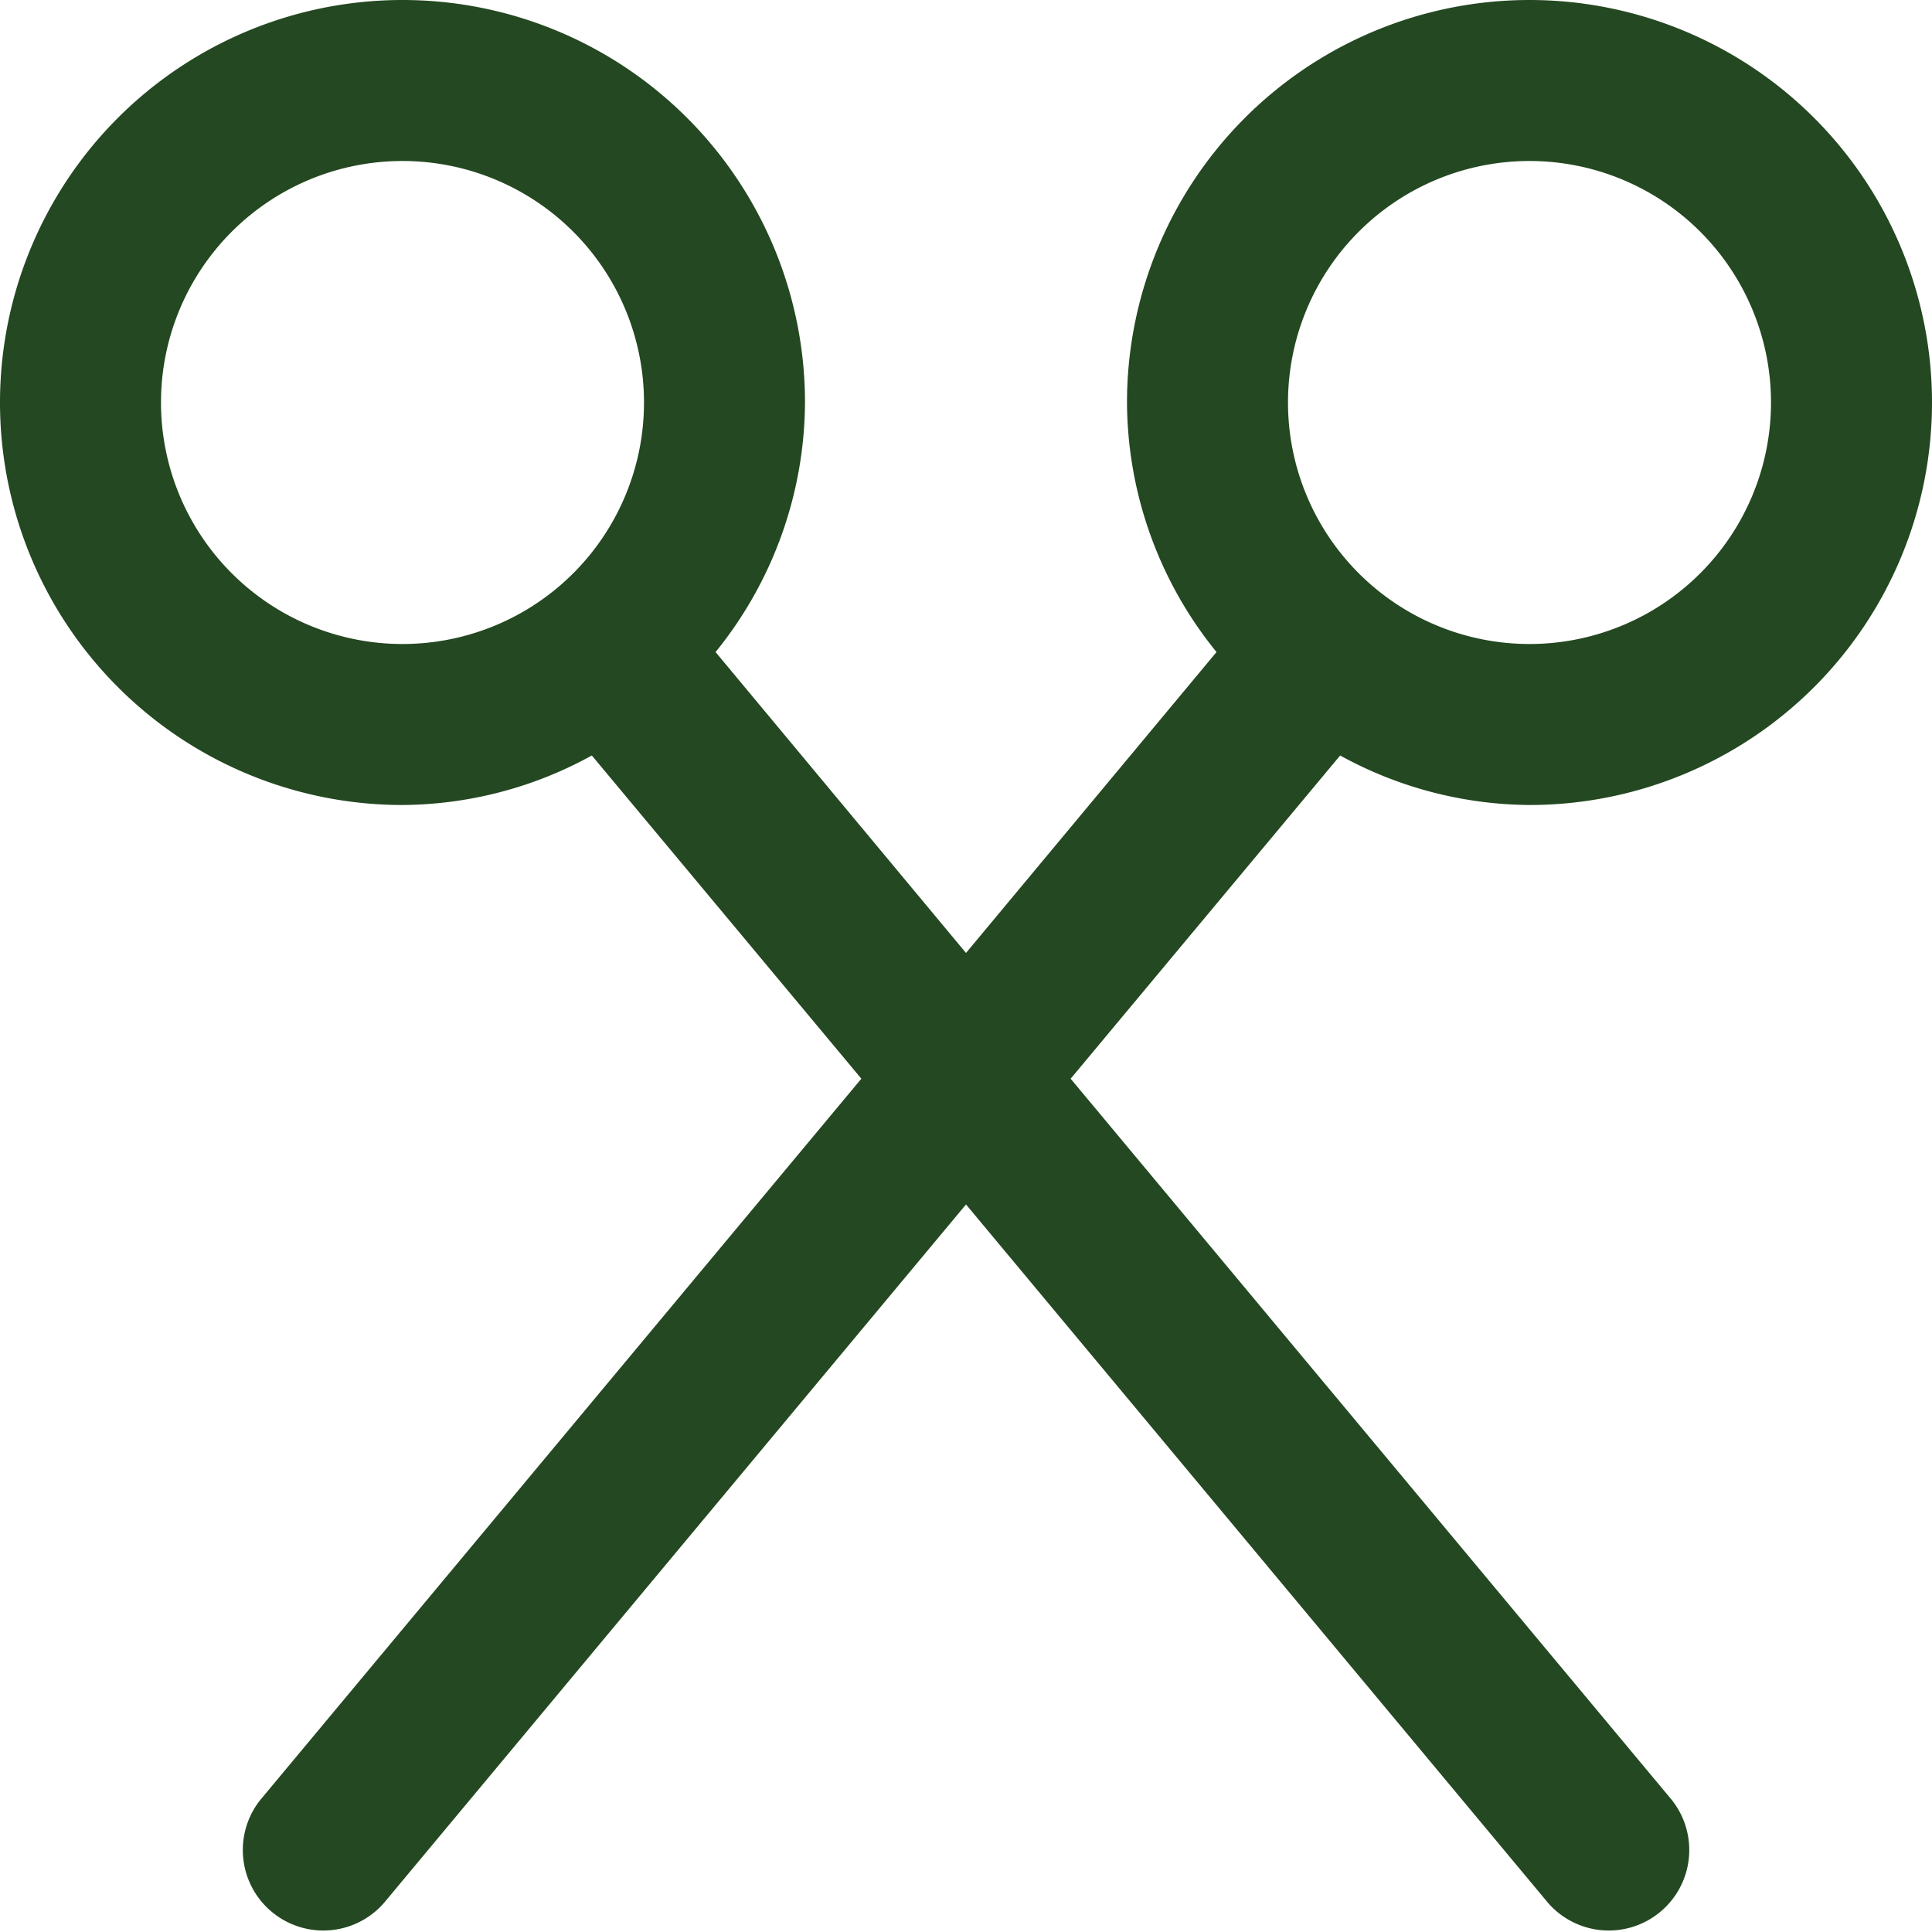
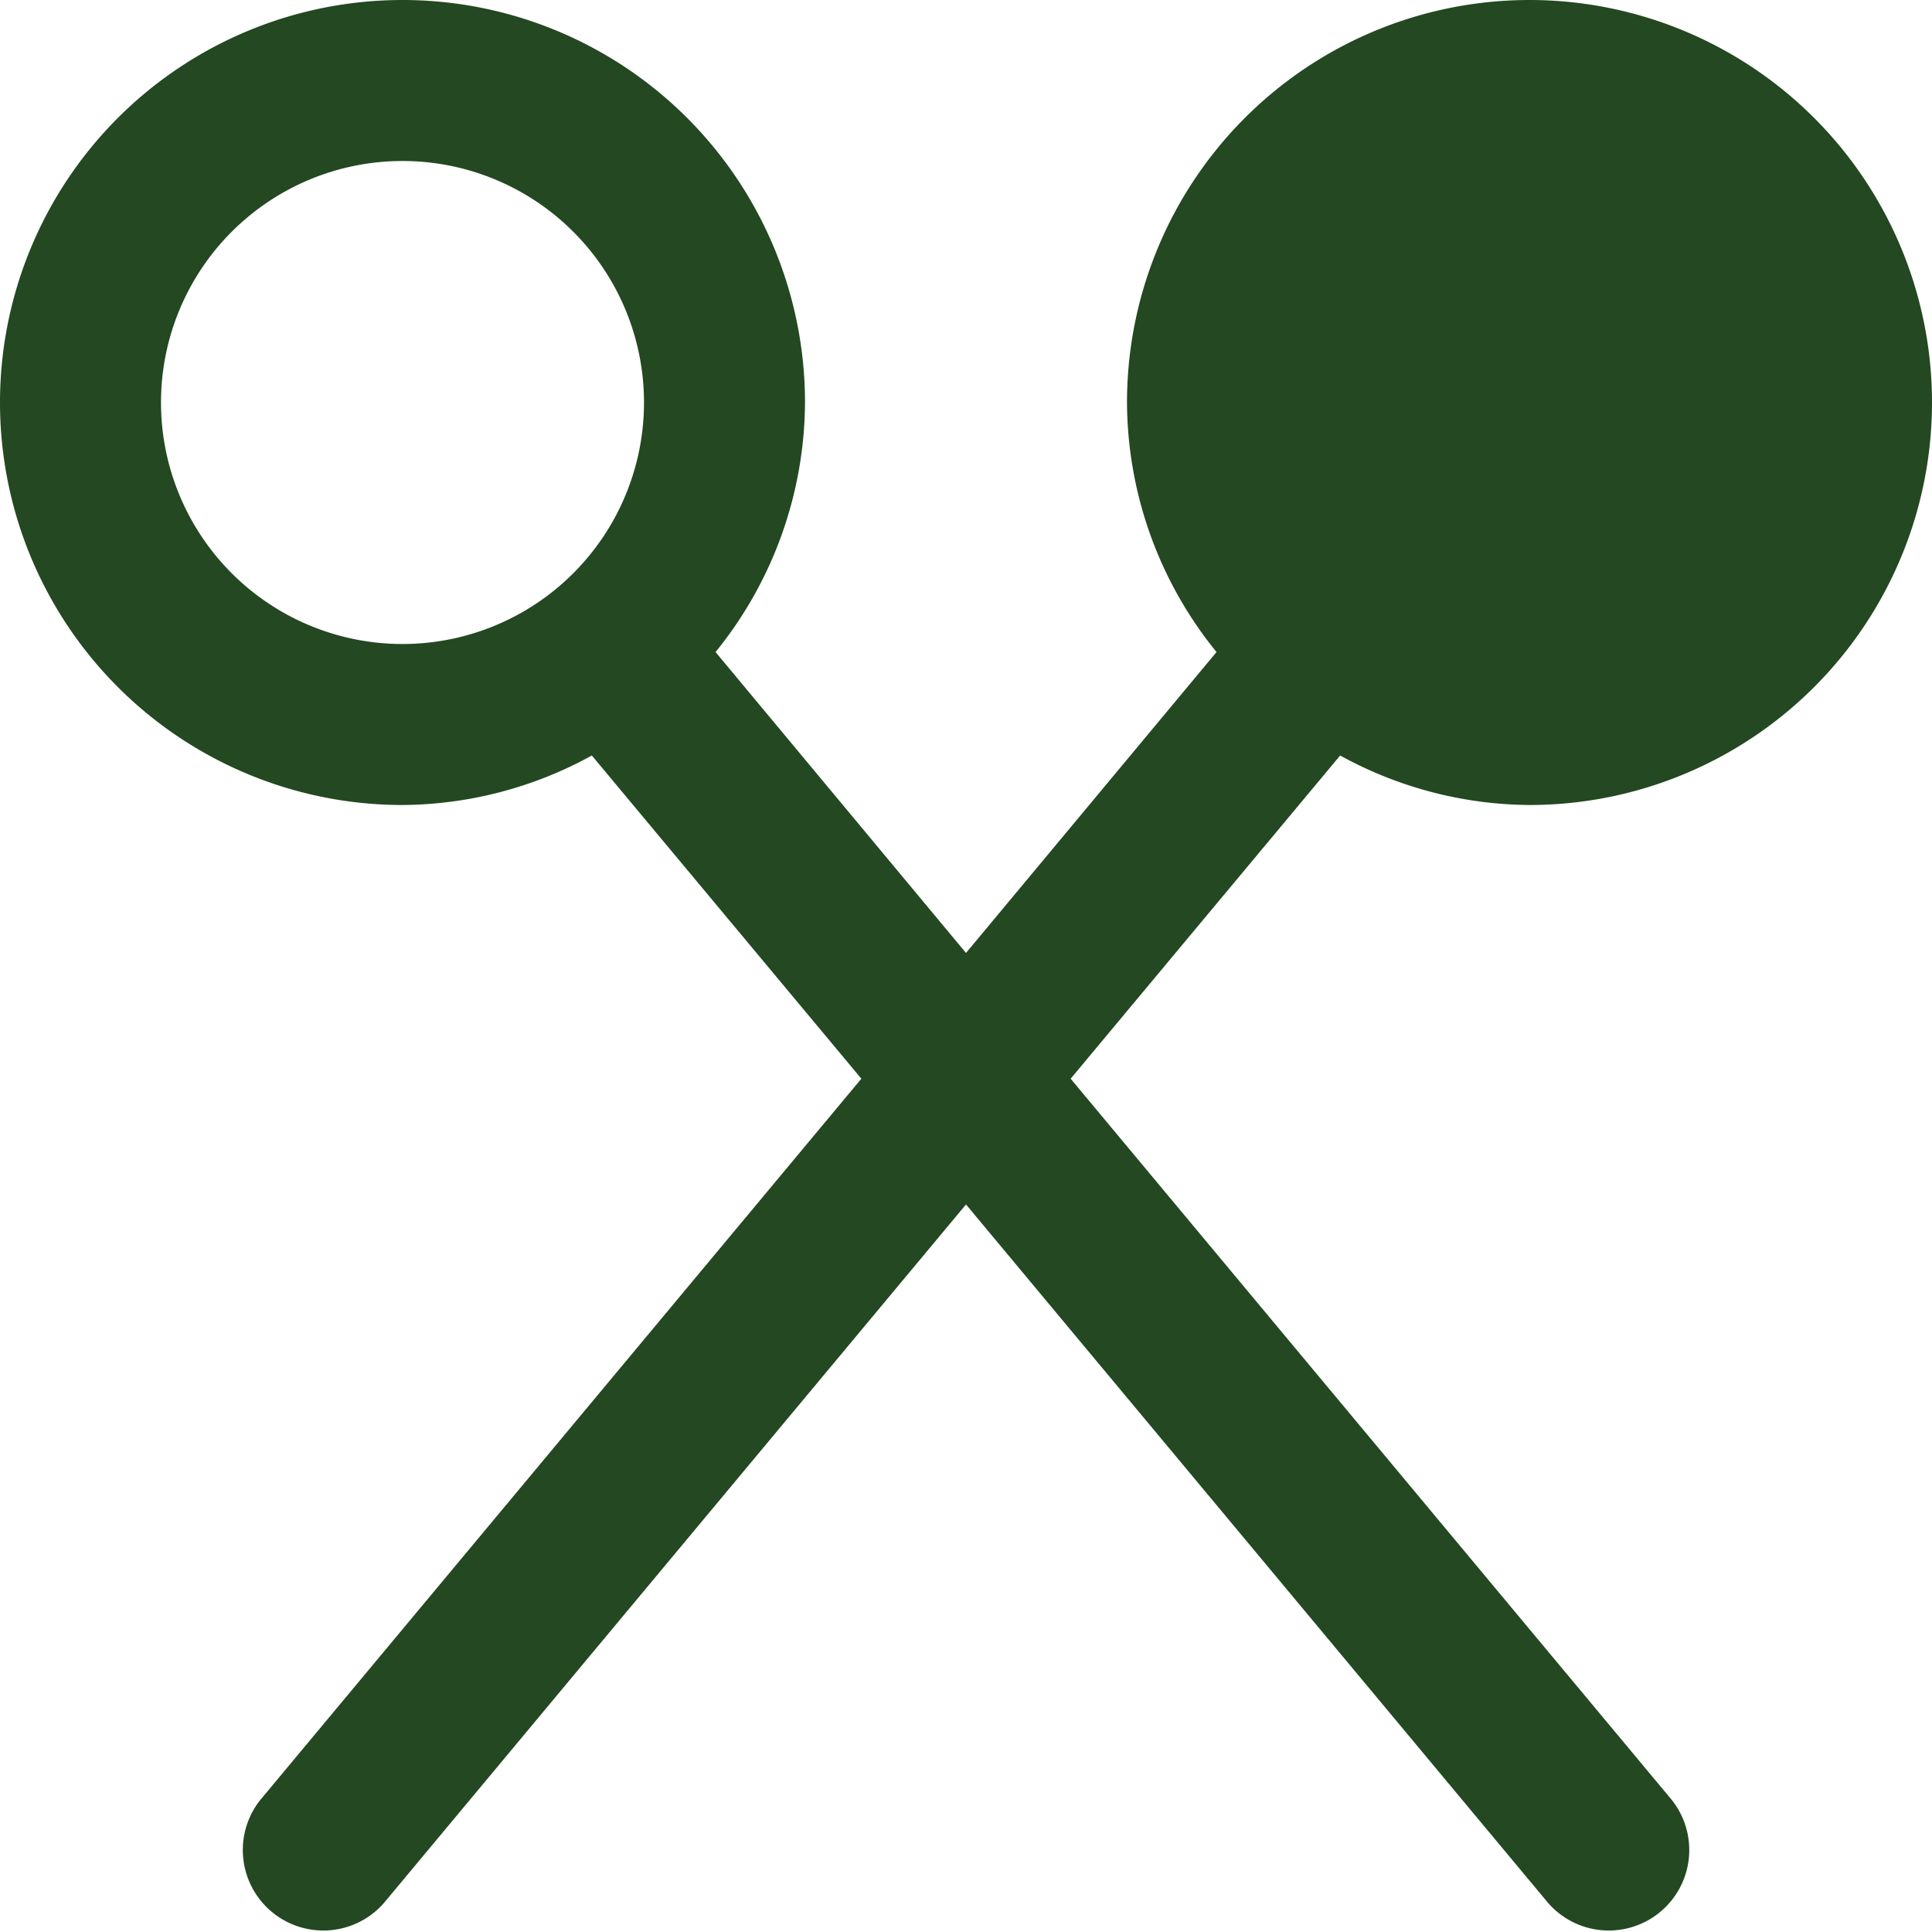
<svg xmlns="http://www.w3.org/2000/svg" id="Layer_1" height="512" viewBox="0 0 24 24" width="512" data-name="Layer 1" fill="#244821">
  <g transform="rotate(180, 12, 12)">
-     <path d="m19 14a4.929 4.929 0 0 0 -2.352.615l-3.348-4.015 7.467-8.96a1 1 0 0 0 -1.536-1.28l-7.231 8.678-7.232-8.678a1 1 0 0 0 -1.536 1.28l7.468 8.96-3.348 4.015a4.941 4.941 0 0 0 -2.352-.615 5 5 0 1 0 5 5 4.947 4.947 0 0 0 -1.112-3.1l3.112-3.738 3.111 3.738a4.955 4.955 0 0 0 -1.111 3.1 5 5 0 1 0 5-5zm-14 8a3 3 0 1 1 3-3 3 3 0 0 1 -3 3zm14 0a3 3 0 1 1 3-3 3 3 0 0 1 -3 3z" />
+     <path d="m19 14a4.929 4.929 0 0 0 -2.352.615l-3.348-4.015 7.467-8.96a1 1 0 0 0 -1.536-1.28l-7.231 8.678-7.232-8.678a1 1 0 0 0 -1.536 1.28l7.468 8.96-3.348 4.015a4.941 4.941 0 0 0 -2.352-.615 5 5 0 1 0 5 5 4.947 4.947 0 0 0 -1.112-3.1l3.112-3.738 3.111 3.738a4.955 4.955 0 0 0 -1.111 3.1 5 5 0 1 0 5-5zm-14 8zm14 0a3 3 0 1 1 3-3 3 3 0 0 1 -3 3z" />
  </g>
</svg>